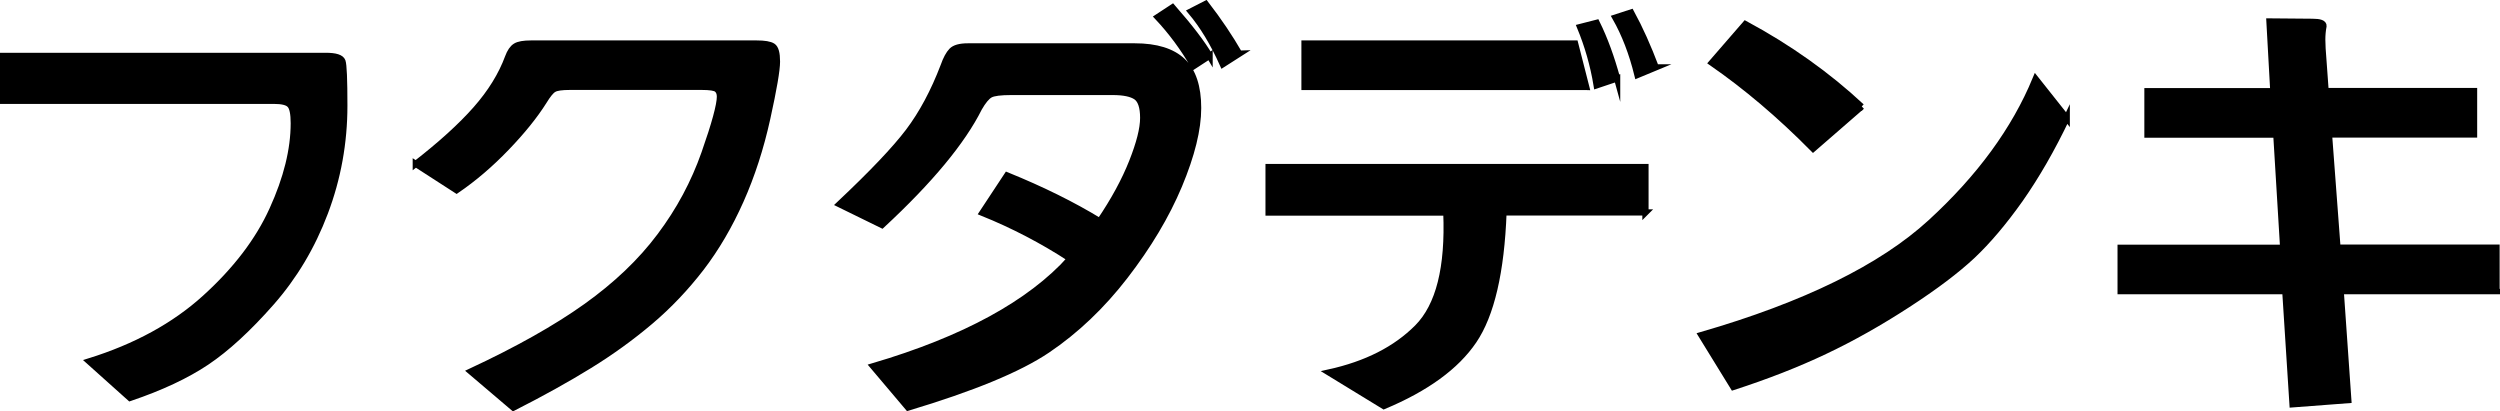
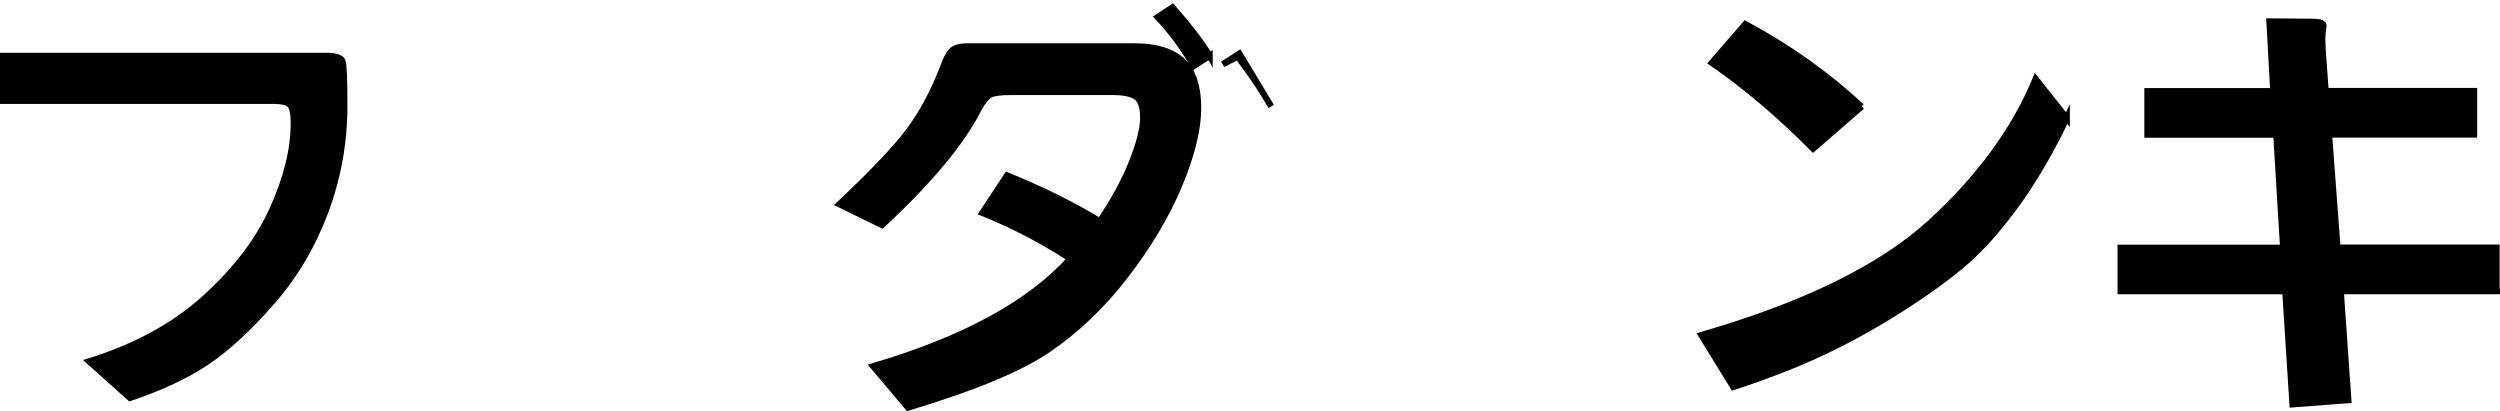
<svg xmlns="http://www.w3.org/2000/svg" viewBox="0 0 200.4 32.98">
  <defs>
    <style>.d{stroke:#000;stroke-linecap:round;stroke-miterlimit:10;stroke-width:.5px;}</style>
  </defs>
  <g id="a" />
  <g id="b">
    <g id="c">
      <g>
        <path class="d" d="M.25,4.48H26.1c.8,0,1.24,.14,1.35,.43,.1,.28,.15,1.47,.15,3.56,0,2.98-.52,5.83-1.55,8.56-1.03,2.73-2.47,5.14-4.31,7.23-1.84,2.09-3.57,3.68-5.18,4.76-1.61,1.08-3.66,2.04-6.14,2.88l-3.27-2.93c3.73-1.16,6.83-2.85,9.29-5.08s4.27-4.59,5.4-7.09c1.14-2.5,1.71-4.81,1.71-6.92,0-.77-.1-1.27-.31-1.48-.2-.22-.64-.32-1.3-.32H.25v-3.58Z" />
-         <path class="d" d="M33.33,13.14c2.02-1.57,3.63-3.03,4.82-4.38,1.19-1.35,2.05-2.74,2.58-4.18,.16-.43,.36-.72,.6-.87s.65-.22,1.24-.22h18.07c.64,0,1.07,.07,1.3,.22s.34,.56,.34,1.23-.26,2.19-.78,4.55c-.52,2.36-1.23,4.56-2.13,6.58-.9,2.02-1.96,3.83-3.17,5.41-1.22,1.58-2.57,3.01-4.07,4.28-1.5,1.27-3.13,2.45-4.88,3.53-1.75,1.08-3.78,2.21-6.1,3.39l-3.41-2.9c3.75-1.75,6.83-3.48,9.24-5.2,2.41-1.72,4.39-3.6,5.93-5.66,1.55-2.06,2.73-4.27,3.56-6.63,.83-2.36,1.24-3.88,1.24-4.54,0-.27-.08-.47-.24-.6s-.57-.19-1.23-.19h-10.54c-.66,0-1.1,.06-1.31,.19-.22,.12-.48,.45-.8,.97-.73,1.16-1.73,2.4-3,3.72-1.27,1.32-2.6,2.46-3.99,3.41l-3.27-2.11Z" />
-         <path class="d" d="M85.81,20.74c-2.23-1.45-4.58-2.68-7.06-3.68l1.98-3c2.8,1.14,5.27,2.36,7.43,3.68,1.14-1.68,2-3.27,2.59-4.76,.59-1.49,.89-2.66,.89-3.53s-.19-1.43-.56-1.69c-.38-.26-1.01-.39-1.89-.39h-8.12c-.86,0-1.43,.07-1.7,.22-.27,.15-.57,.51-.89,1.07-1.34,2.68-3.93,5.81-7.78,9.38l-3.41-1.67c2.61-2.46,4.46-4.4,5.54-5.83,1.08-1.43,2.02-3.18,2.81-5.25,.2-.57,.42-.97,.65-1.21,.23-.24,.66-.36,1.3-.36h13.37c1.73,0,3.01,.4,3.84,1.19,.83,.8,1.24,2.05,1.24,3.75s-.51,3.77-1.53,6.21c-1.02,2.43-2.47,4.85-4.33,7.26-1.86,2.41-3.94,4.38-6.22,5.92s-6.01,3.07-11.17,4.62l-2.8-3.31c7.32-2.16,12.59-5.04,15.82-8.63Zm11.15-16.27l-1.26,.82c-.84-1.45-1.81-2.76-2.9-3.92l1.19-.78c1.41,1.61,2.4,2.91,2.97,3.89Zm2.39-.17l-1.33,.85c-.75-1.68-1.6-3.09-2.56-4.23l1.19-.61c1.05,1.36,1.94,2.69,2.69,3.99Z" />
-         <path class="d" d="M131.91,17.03h-11.39c-.18,4.77-.98,8.2-2.39,10.28-1.41,2.08-3.81,3.82-7.2,5.24l-4.4-2.69c3-.66,5.36-1.86,7.09-3.6,1.73-1.74,2.5-4.81,2.32-9.22h-14.25v-3.65h30.21v3.65Zm-4.77-10.06h-22.57V3.49h21.69l.89,3.48Zm2.49-.68l-1.64,.55c-.27-1.64-.72-3.19-1.33-4.67l1.33-.34c.64,1.3,1.18,2.78,1.64,4.47Zm3.1-.89l-1.47,.61c-.43-1.75-1.02-3.28-1.77-4.6l1.26-.41c.71,1.3,1.36,2.76,1.98,4.4Z" />
+         <path class="d" d="M85.81,20.74c-2.23-1.45-4.58-2.68-7.06-3.68l1.98-3c2.8,1.14,5.27,2.36,7.43,3.68,1.14-1.68,2-3.27,2.59-4.76,.59-1.49,.89-2.66,.89-3.53s-.19-1.43-.56-1.69c-.38-.26-1.01-.39-1.89-.39h-8.12c-.86,0-1.43,.07-1.7,.22-.27,.15-.57,.51-.89,1.07-1.34,2.68-3.93,5.81-7.78,9.38l-3.41-1.67c2.61-2.46,4.46-4.4,5.54-5.83,1.08-1.43,2.02-3.18,2.81-5.25,.2-.57,.42-.97,.65-1.21,.23-.24,.66-.36,1.3-.36h13.37c1.73,0,3.01,.4,3.84,1.19,.83,.8,1.24,2.05,1.24,3.75s-.51,3.77-1.53,6.21c-1.02,2.43-2.47,4.85-4.33,7.26-1.86,2.41-3.94,4.38-6.22,5.92s-6.01,3.07-11.17,4.62l-2.8-3.31c7.32-2.16,12.59-5.04,15.82-8.63Zm11.15-16.27l-1.26,.82c-.84-1.45-1.81-2.76-2.9-3.92l1.19-.78c1.41,1.61,2.4,2.91,2.97,3.89Zm2.39-.17l-1.33,.85l1.19-.61c1.05,1.36,1.94,2.69,2.69,3.99Z" />
        <path class="d" d="M165.67,9.46c-1.18,2.48-2.43,4.64-3.73,6.5-1.31,1.85-2.59,3.36-3.84,4.54-1.25,1.17-2.98,2.48-5.2,3.92s-4.43,2.69-6.63,3.73c-2.21,1.05-4.65,2-7.33,2.87l-2.56-4.16c8.32-2.41,14.45-5.42,18.38-9.02,3.93-3.6,6.74-7.44,8.42-11.51l2.49,3.14Zm-16.44-.92l-3.89,3.38c-2.68-2.71-5.39-5-8.12-6.89l2.69-3.1c3.5,1.89,6.6,4.09,9.31,6.62Z" />
        <path class="d" d="M200.15,23.34h-12.52l.61,8.73-4.47,.34-.58-9.07h-13.2v-3.48h13.03l-.55-9.07h-10.33v-3.48h10.09l-.31-5.59,3.44,.03c.61,0,.91,.11,.89,.34-.07,.36-.1,.73-.1,1.09s.03,.96,.1,1.77l.17,2.35h11.9v3.48h-11.63l.68,9.07h12.75v3.48Z" />
      </g>
    </g>
  </g>
</svg>